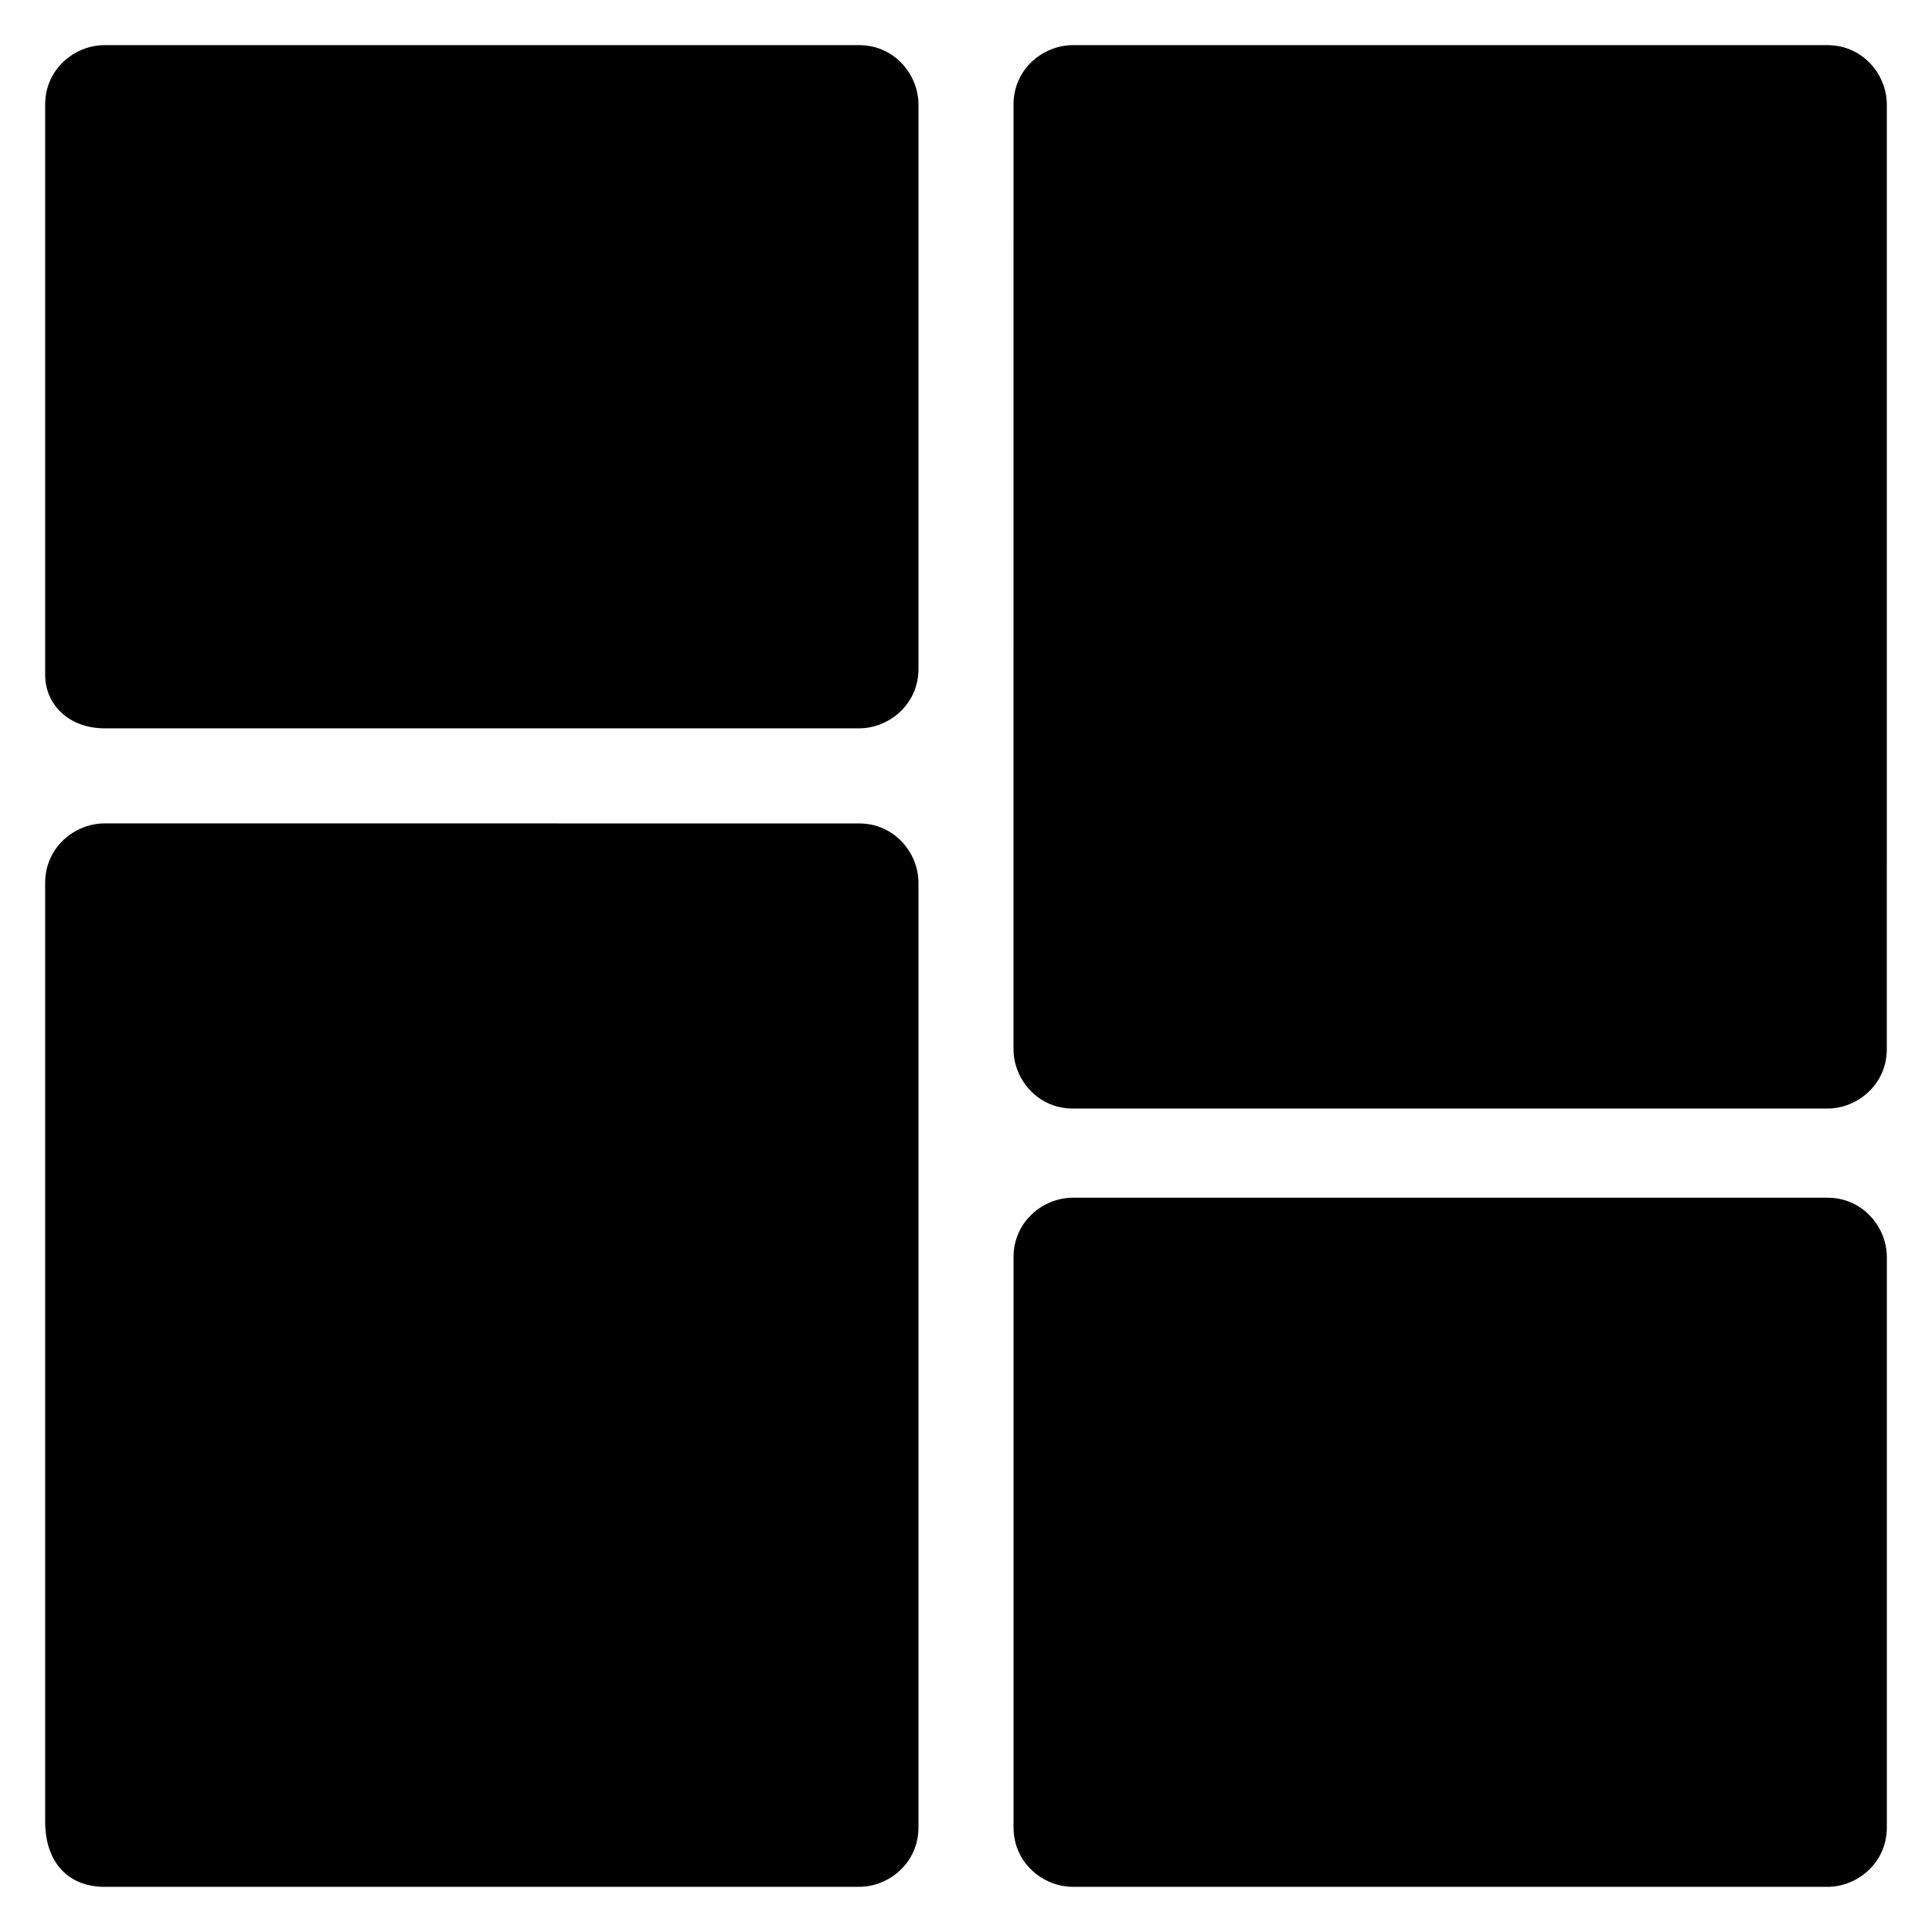
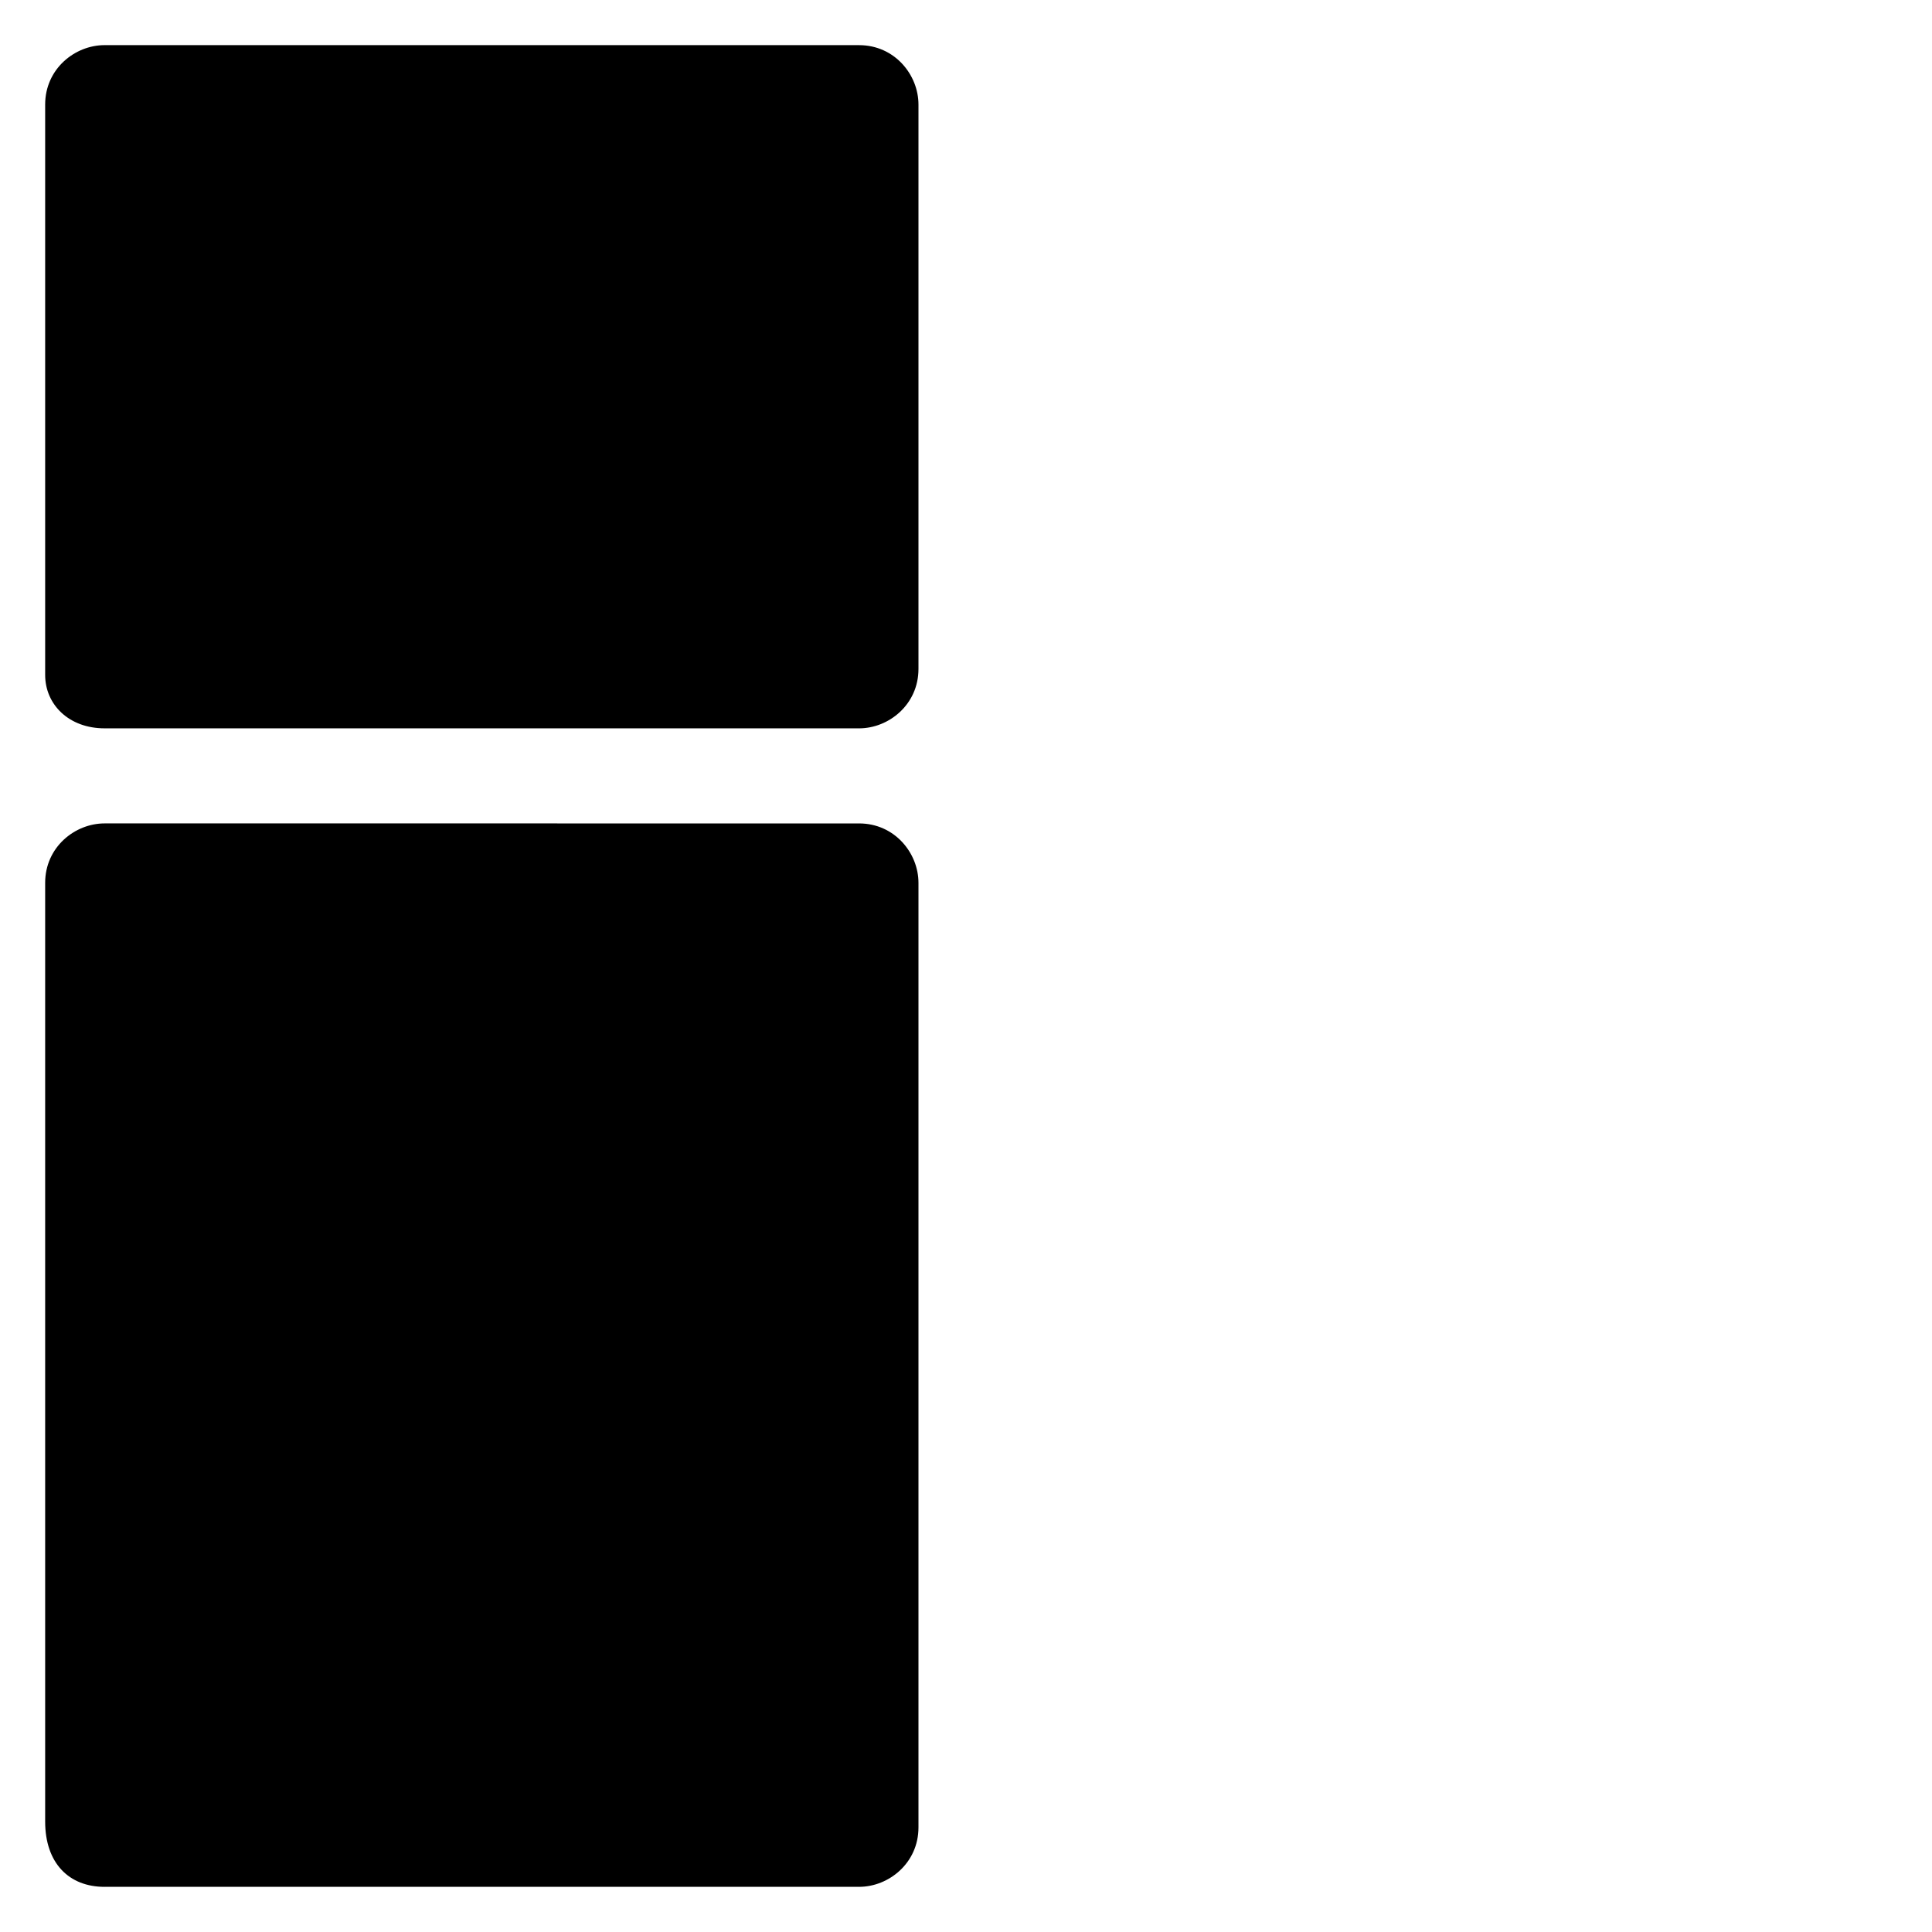
<svg xmlns="http://www.w3.org/2000/svg" fill="#000000" width="800px" height="800px" version="1.1" viewBox="144 144 512 512">
  <g>
    <path d="m171.71 337.02h199.95c7.871 0 15.742-6.297 15.742-15.742v-149.57c0-7.871-6.297-15.742-15.742-15.742l-199.95-0.004c-7.871 0-15.742 6.297-15.742 15.742v151.14c-0.004 7.875 6.293 14.172 15.742 14.172z" />
    <path d="m171.71 644.03h199.95c7.871 0 15.742-6.297 15.742-15.742v-250.33c0-7.871-6.297-15.742-15.742-15.742l-199.95-0.004c-7.871 0-15.742 6.297-15.742 15.742v248.76c-0.004 11.023 6.293 17.32 15.742 17.32z" />
-     <path d="m428.34 644.03h199.95c7.871 0 15.742-6.297 15.742-15.742v-151.14c0-7.871-6.297-15.742-15.742-15.742l-199.95-0.004c-7.871 0-15.742 6.297-15.742 15.742v151.14c0 9.449 7.871 15.746 15.742 15.746z" />
-     <path d="m412.59 351.19v70.848c0 7.871 6.297 15.742 15.742 15.742h199.95c7.871 0 15.742-6.297 15.742-15.742l0.004-250.33c0-7.871-6.297-15.742-15.742-15.742l-199.95-0.004c-7.871 0-15.742 6.297-15.742 15.742z" />
  </g>
</svg>